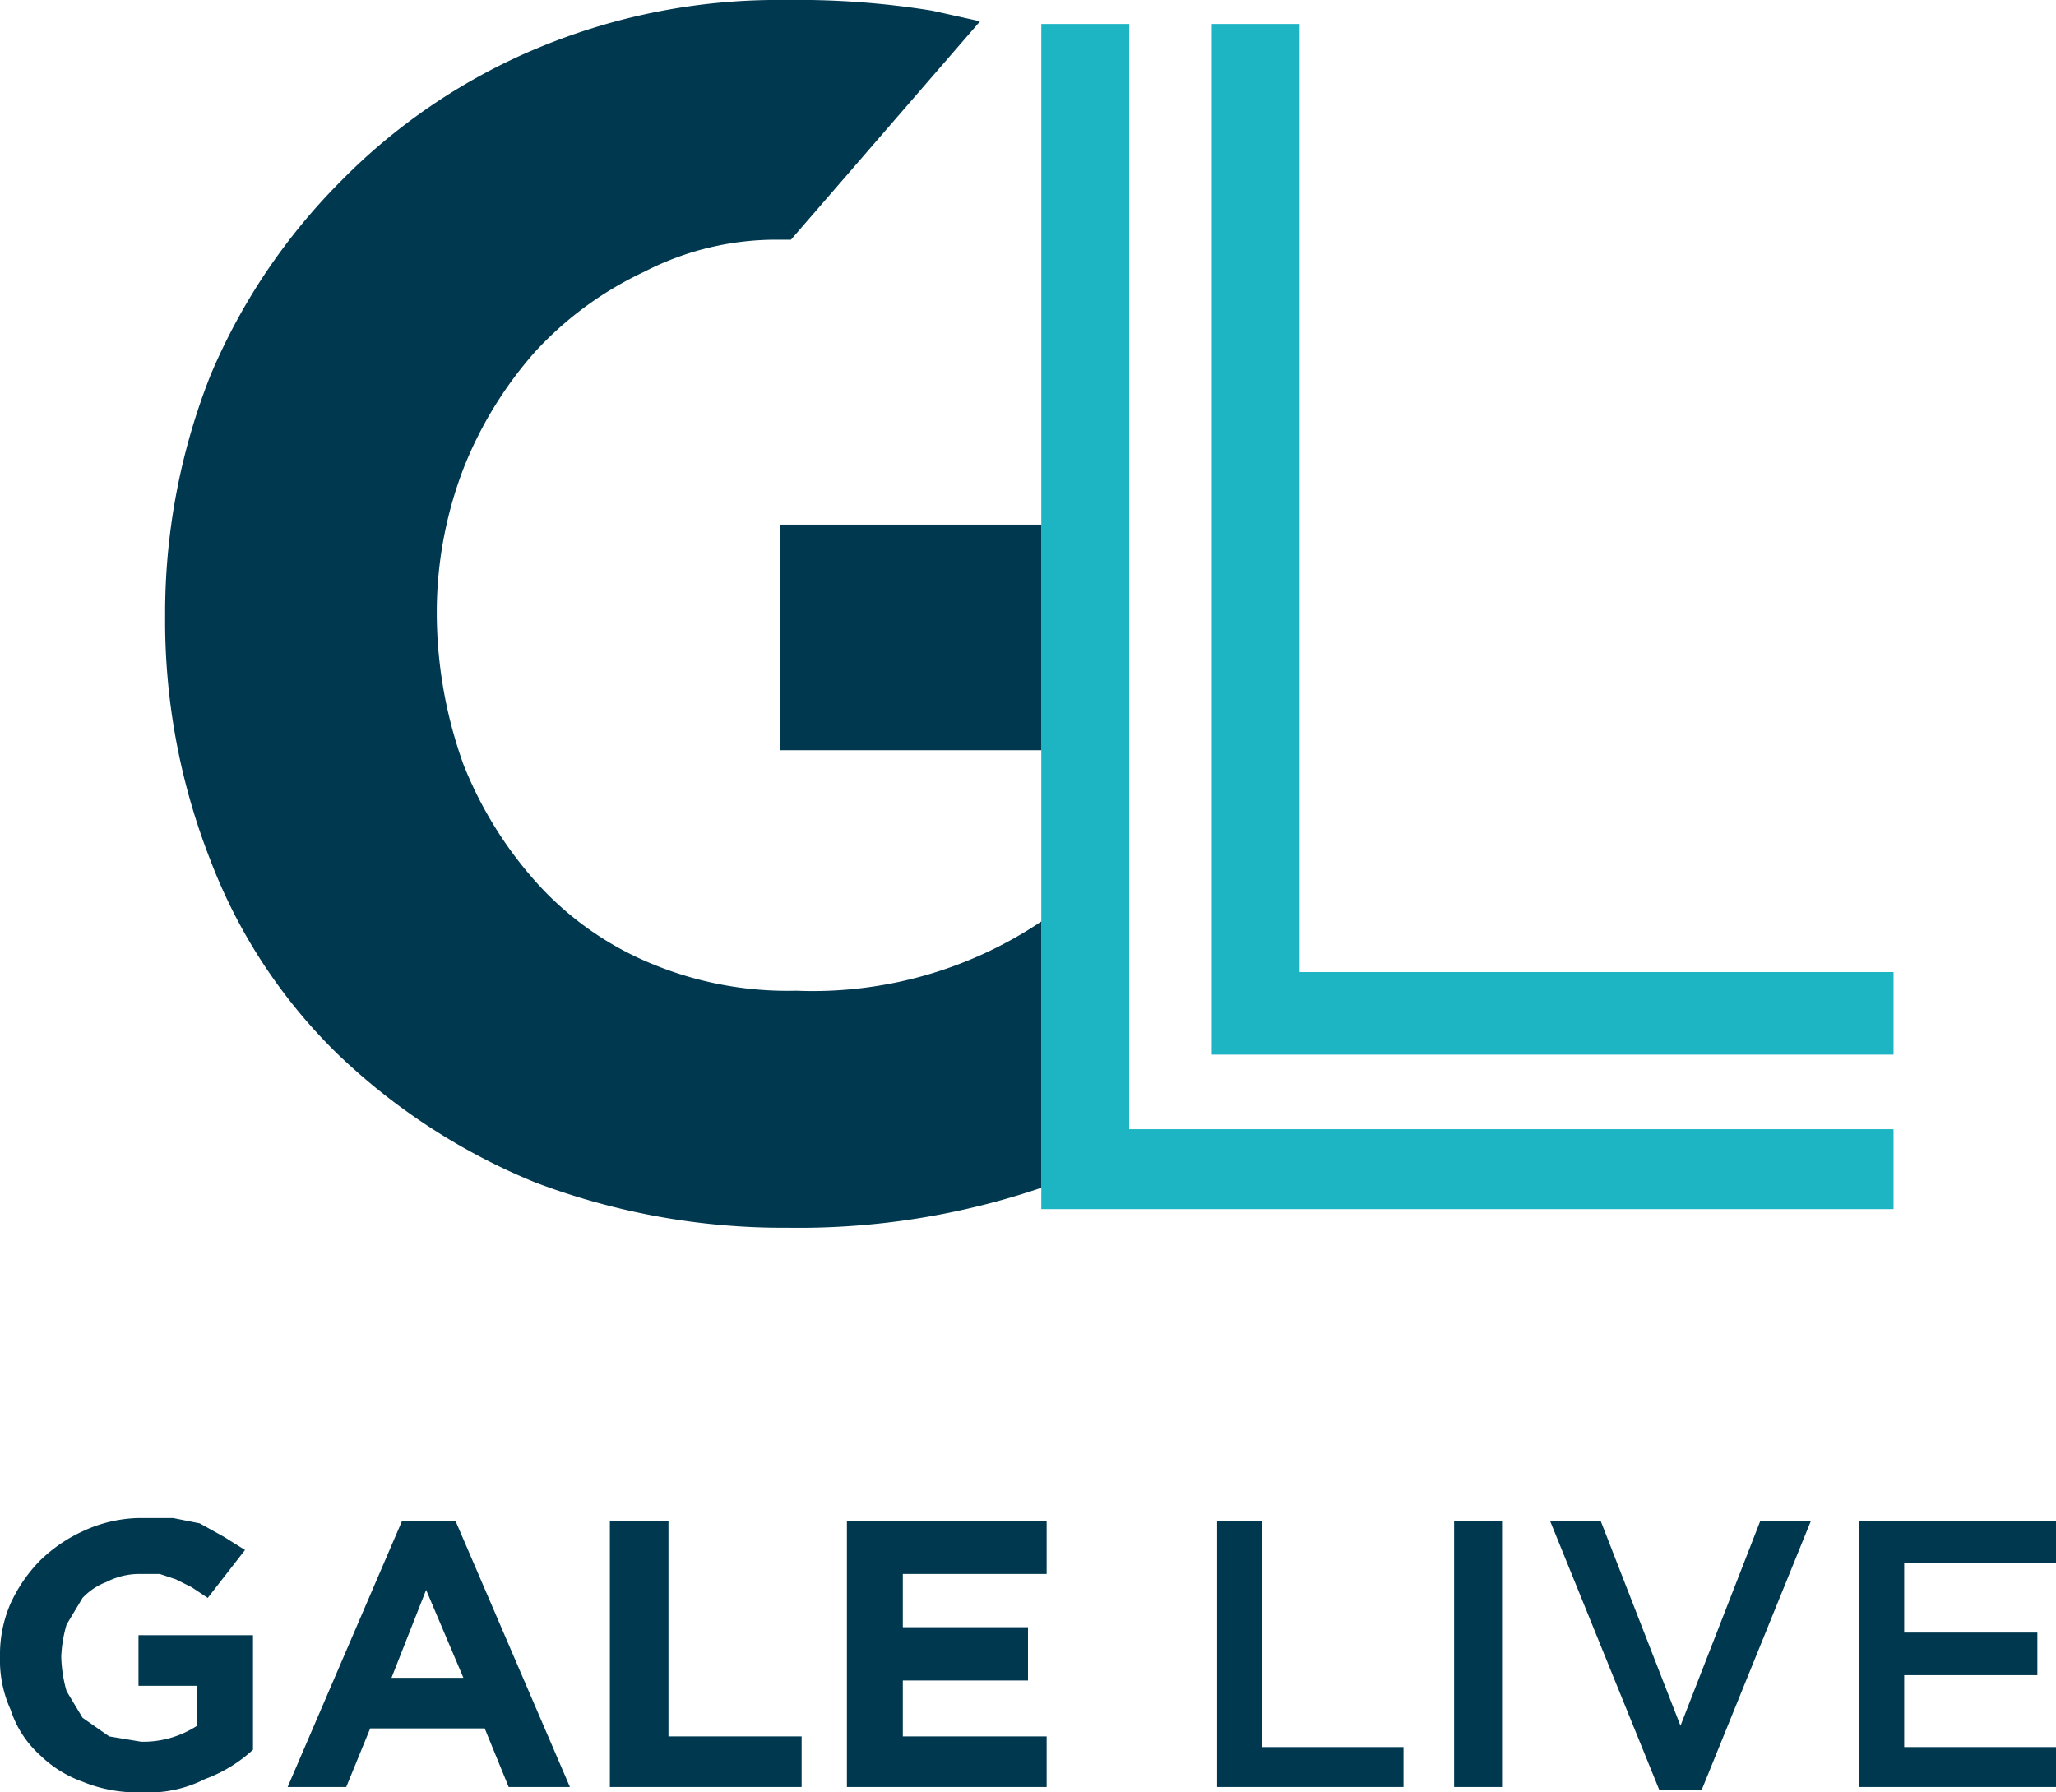
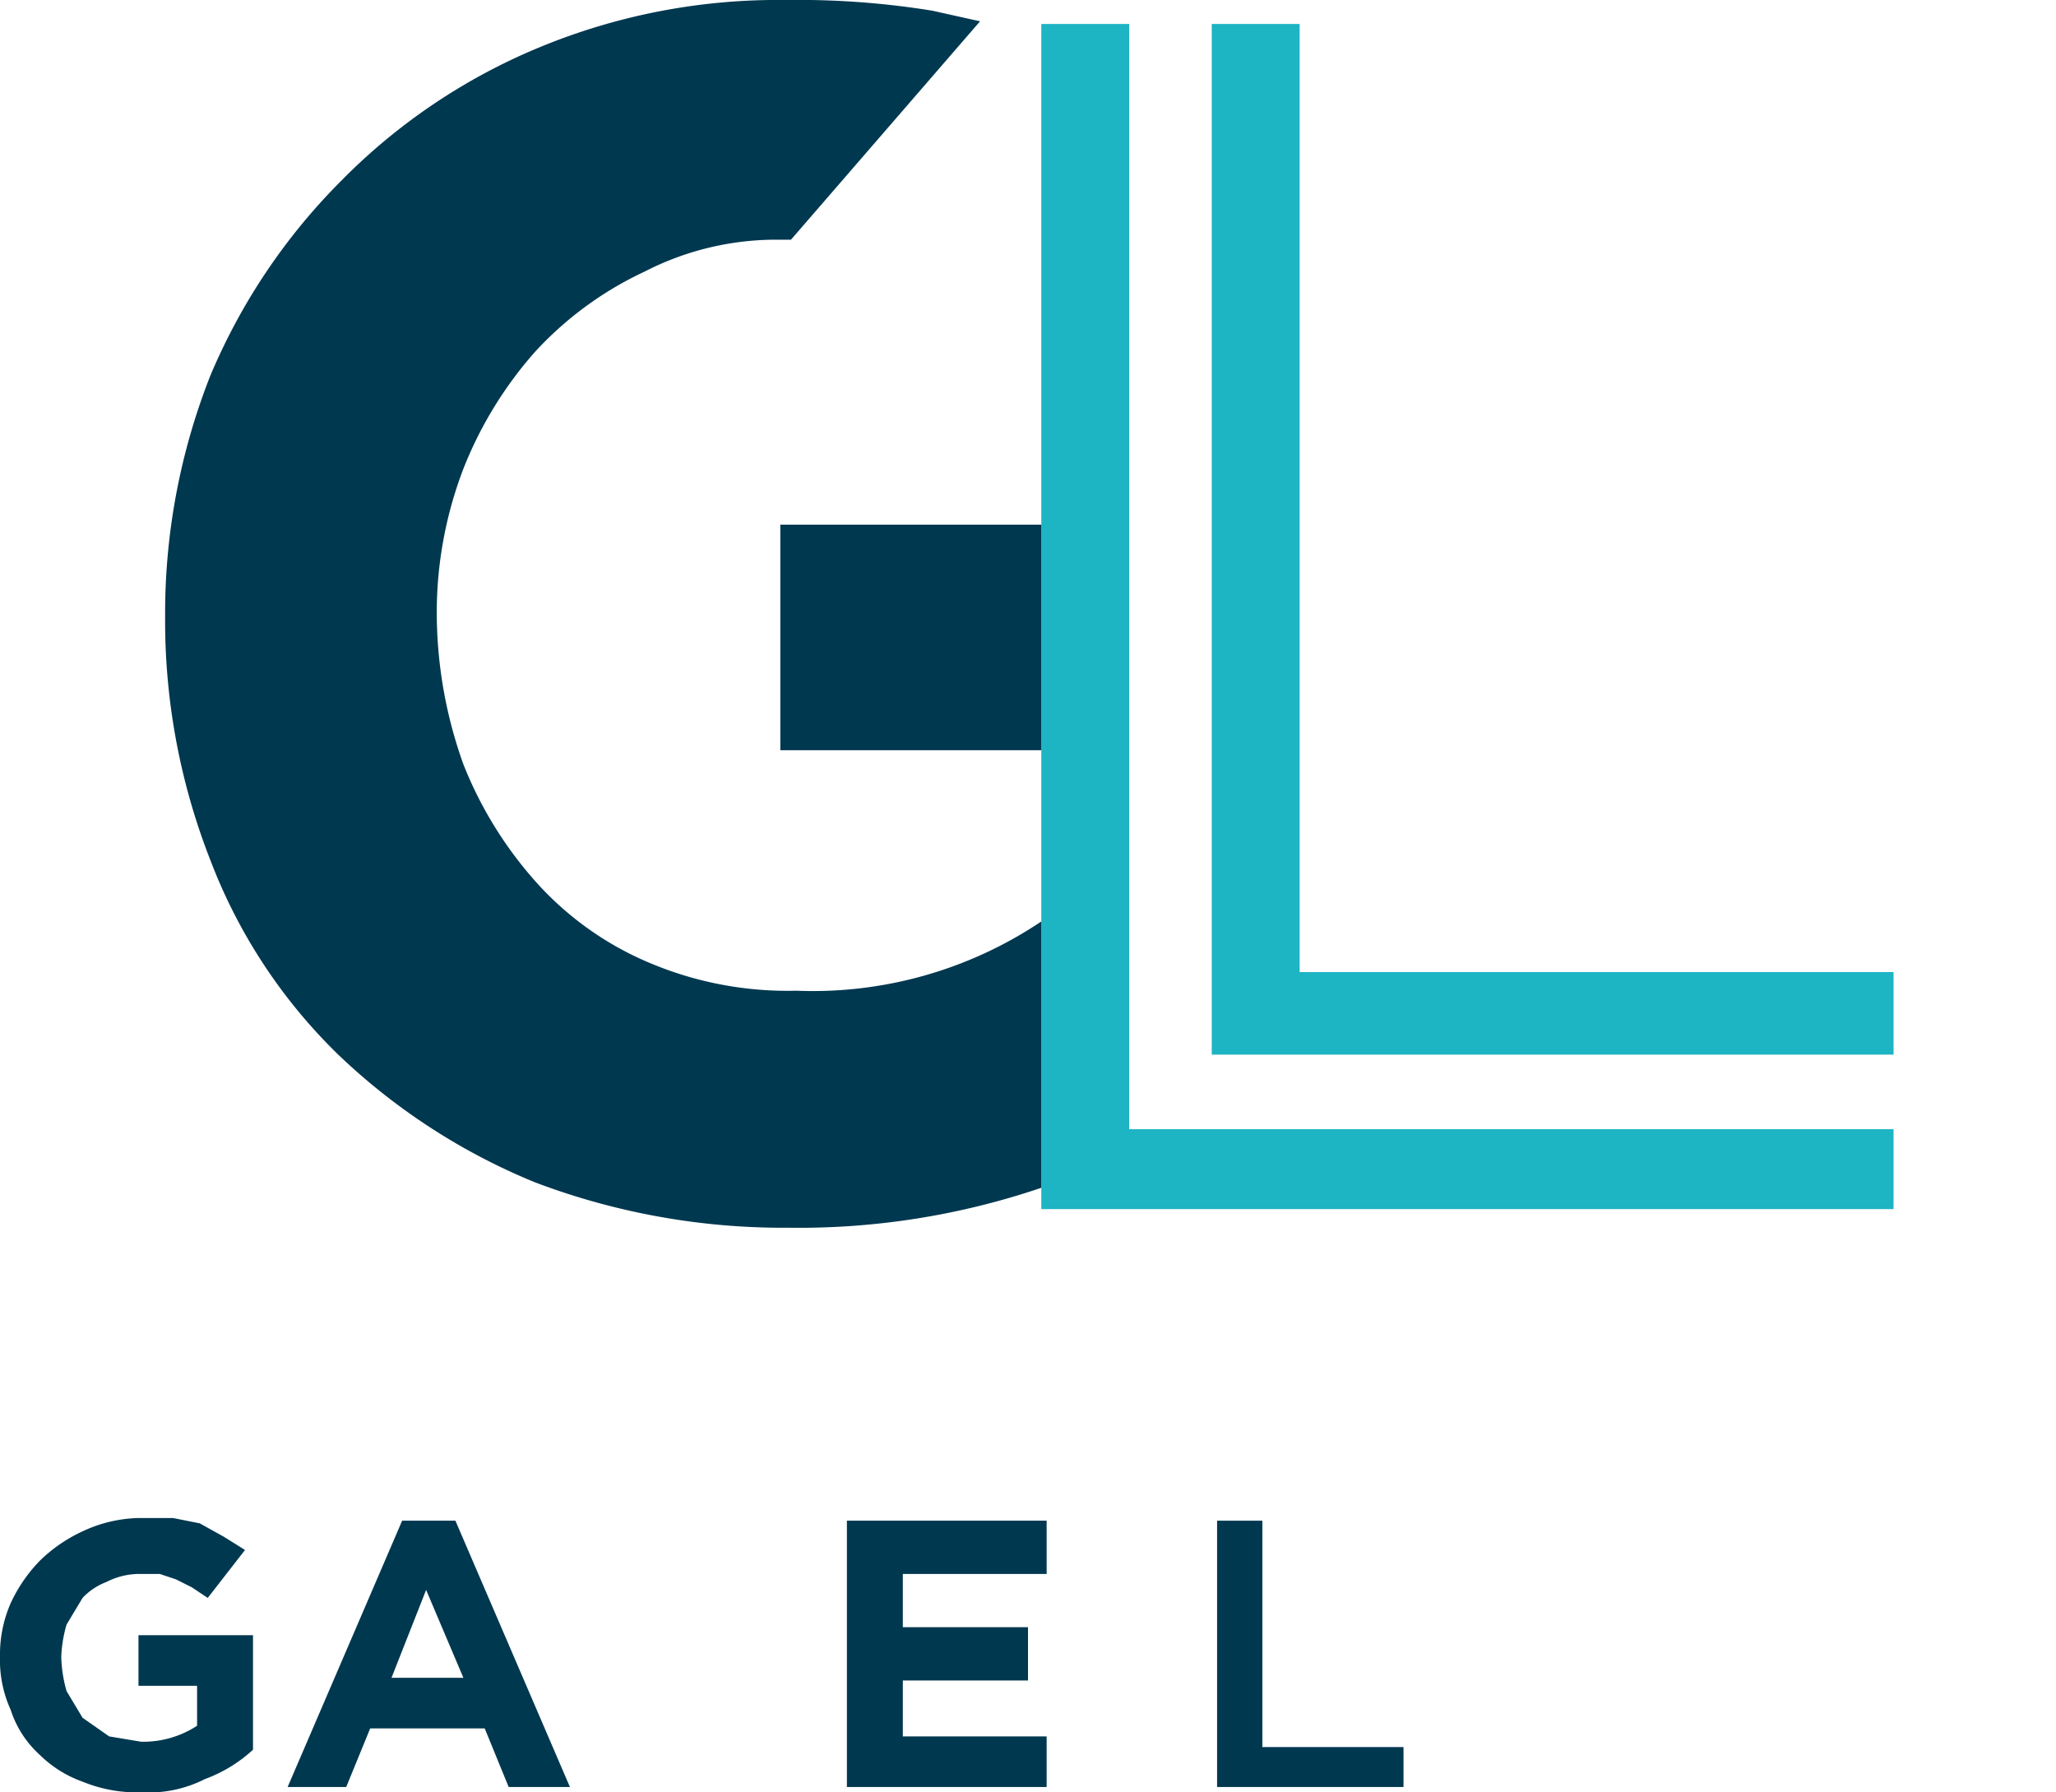
<svg xmlns="http://www.w3.org/2000/svg" viewBox="0 0 77.2 67.3">
  <defs>
    <style>.b1510227-0ddf-4311-beea-c51f72cf5efa{fill:#003850;}.bd4e1212-69aa-40ec-bef4-3ad7c1989847{fill:#1db4c3;}</style>
  </defs>
  <title>Asset 1</title>
  <g id="b1bcccbe-d65e-401e-8927-7cdb514c27a3" data-name="Layer 2">
    <g id="a053bb89-b313-4c01-8898-b2cdc0a7fa93" data-name="Capa 1">
      <path class="b1510227-0ddf-4311-beea-c51f72cf5efa" d="M5.3,67.3a5.4,5.4,0,0,1-2.2-.4,4.4,4.4,0,0,1-1.6-1A3.9,3.9,0,0,1,.4,64.2a4.5,4.5,0,0,1-.4-2H0a4.8,4.8,0,0,1,.4-2,5.7,5.7,0,0,1,1.1-1.6,5.7,5.7,0,0,1,1.6-1.1A5.2,5.2,0,0,1,5.2,57H6.5l1,.2.9.5.8.5L7.8,60l-.6-.4-.6-.3L6,59.1H5.2a2.7,2.7,0,0,0-1.2.3,2.4,2.4,0,0,0-.9.6l-.6,1a5,5,0,0,0-.2,1.2h0a5.1,5.1,0,0,0,.2,1.3l.6,1,1,.7,1.2.2a3.7,3.7,0,0,0,2.1-.6V63.3H5.2V61.4H9.5v4.3a5.4,5.4,0,0,1-1.8,1.1A4.7,4.7,0,0,1,5.3,67.3Z" />
      <path class="b1510227-0ddf-4311-beea-c51f72cf5efa" d="M15.1,57.1h2l4.3,10H19.1l-.9-2.2H13.9L13,67.1H10.8ZM17.4,63,16,59.7,14.7,63Z" />
-       <path class="b1510227-0ddf-4311-beea-c51f72cf5efa" d="M22.9,57.1h2.2v8.1h5v1.9H22.9Z" />
      <path class="b1510227-0ddf-4311-beea-c51f72cf5efa" d="M31.8,57.1h7.5v2H33.9v2h4.7v2H33.9v2.1h5.4v1.9H31.8Z" />
      <path class="b1510227-0ddf-4311-beea-c51f72cf5efa" d="M45.7,57.1h1.7v8.5h5.3v1.5h-7Z" />
-       <path class="b1510227-0ddf-4311-beea-c51f72cf5efa" d="M54.6,57.1h1.8v10H54.6Z" />
-       <path class="b1510227-0ddf-4311-beea-c51f72cf5efa" d="M58.2,57.1h1.9l3,7.7,3-7.7H68L63.9,67.2H62.3Z" />
-       <path class="b1510227-0ddf-4311-beea-c51f72cf5efa" d="M69.8,57.1h7.4v1.6H71.5v2.6h5v1.6h-5v2.7h5.7v1.5H69.8Z" />
+       <path class="b1510227-0ddf-4311-beea-c51f72cf5efa" d="M54.6,57.1v10H54.6Z" />
      <path class="bd4e1212-69aa-40ec-bef4-3ad7c1989847" d="M39.1.9h3.3V42.4H71.1v3h-32Z" />
      <polygon class="bd4e1212-69aa-40ec-bef4-3ad7c1989847" points="48.8 36.5 48.8 0.9 45.5 0.9 45.5 39.6 71.1 39.6 71.1 36.5 48.8 36.5" />
      <rect class="b1510227-0ddf-4311-beea-c51f72cf5efa" x="29.3" y="19.7" width="9.8" height="8.47" />
      <path class="b1510227-0ddf-4311-beea-c51f72cf5efa" d="M39.1,34.6a15.4,15.4,0,0,1-9.2,2.6,13.3,13.3,0,0,1-5.4-1,11.9,11.9,0,0,1-4.3-3,14.8,14.8,0,0,1-2.8-4.5,16.9,16.9,0,0,1-1-5.6v-.2a15.1,15.1,0,0,1,1-5.3,14.8,14.8,0,0,1,2.7-4.4,13.1,13.1,0,0,1,4.1-3,10.8,10.8,0,0,1,5-1.2h.5L36.8.8,35,.4A31.6,31.6,0,0,0,29.5,0a23.4,23.4,0,0,0-9.3,1.8,22.5,22.5,0,0,0-7.4,5,22.9,22.9,0,0,0-4.9,7.3A24.3,24.3,0,0,0,6.2,23v.2a24.6,24.6,0,0,0,1.7,9.1,20.2,20.2,0,0,0,4.8,7.3,23.6,23.6,0,0,0,7.4,4.8,26.3,26.3,0,0,0,9.5,1.7,28.3,28.3,0,0,0,9.5-1.5Z" />
    </g>
  </g>
</svg>